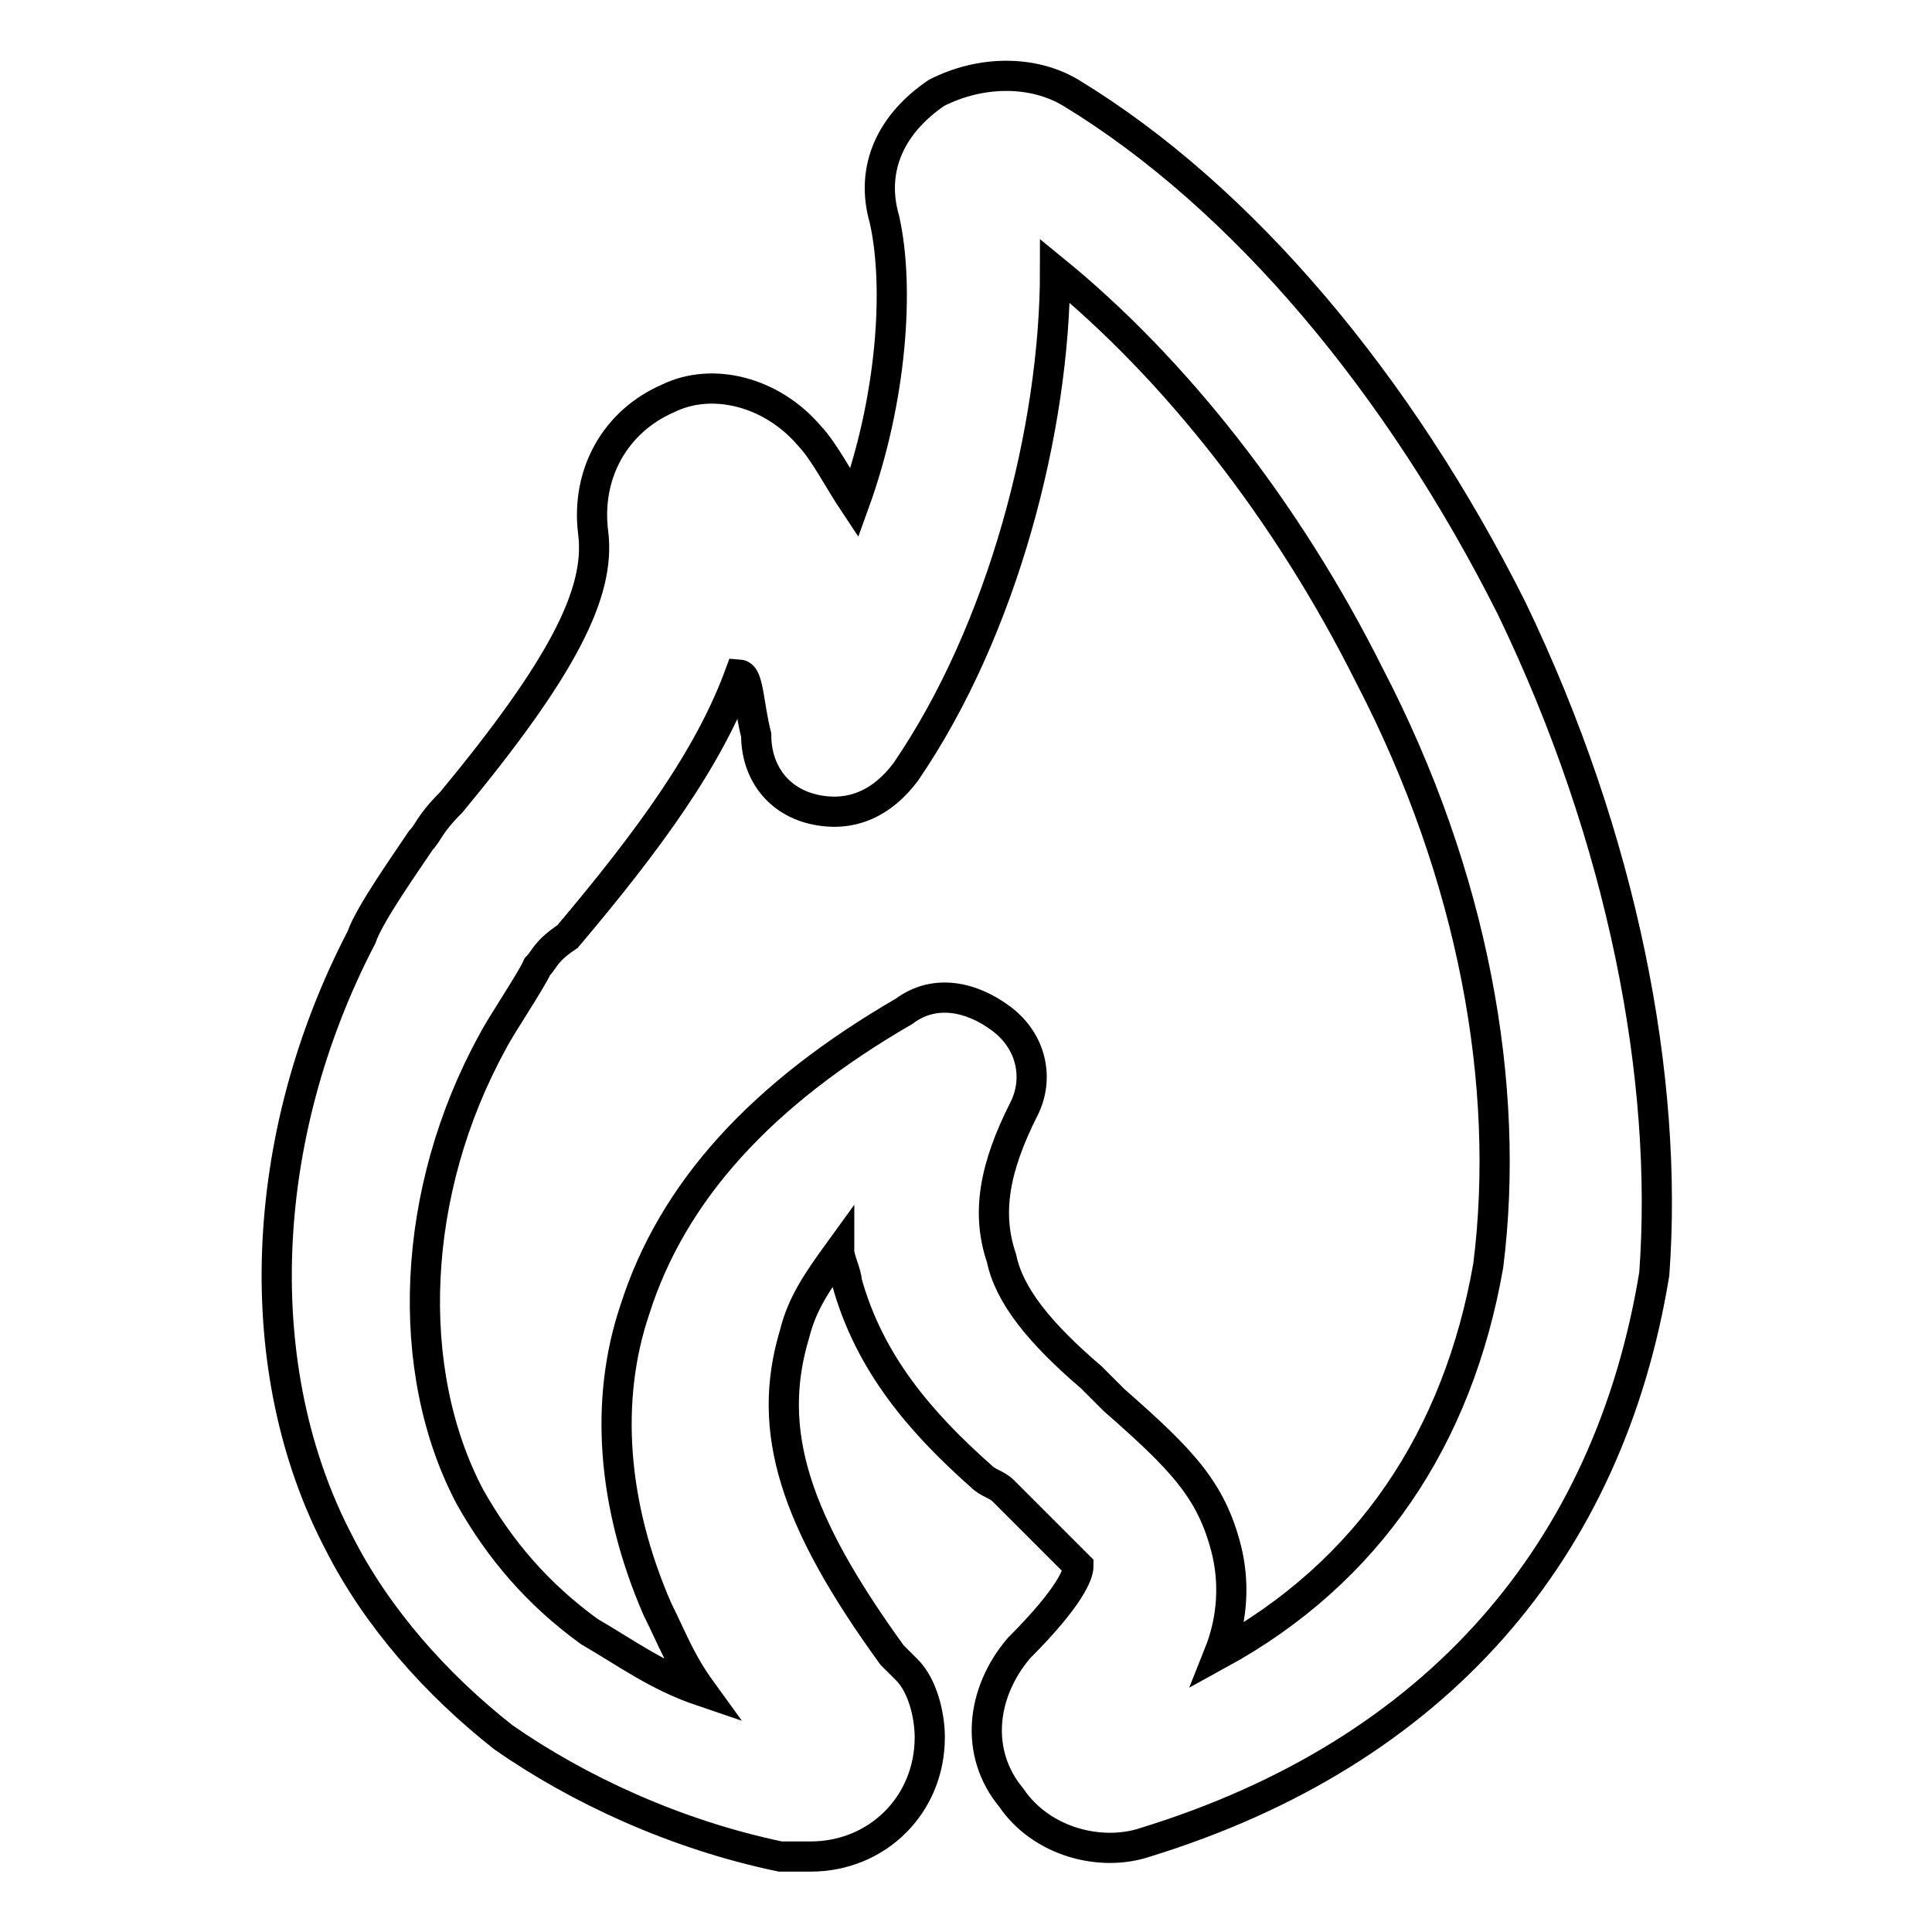
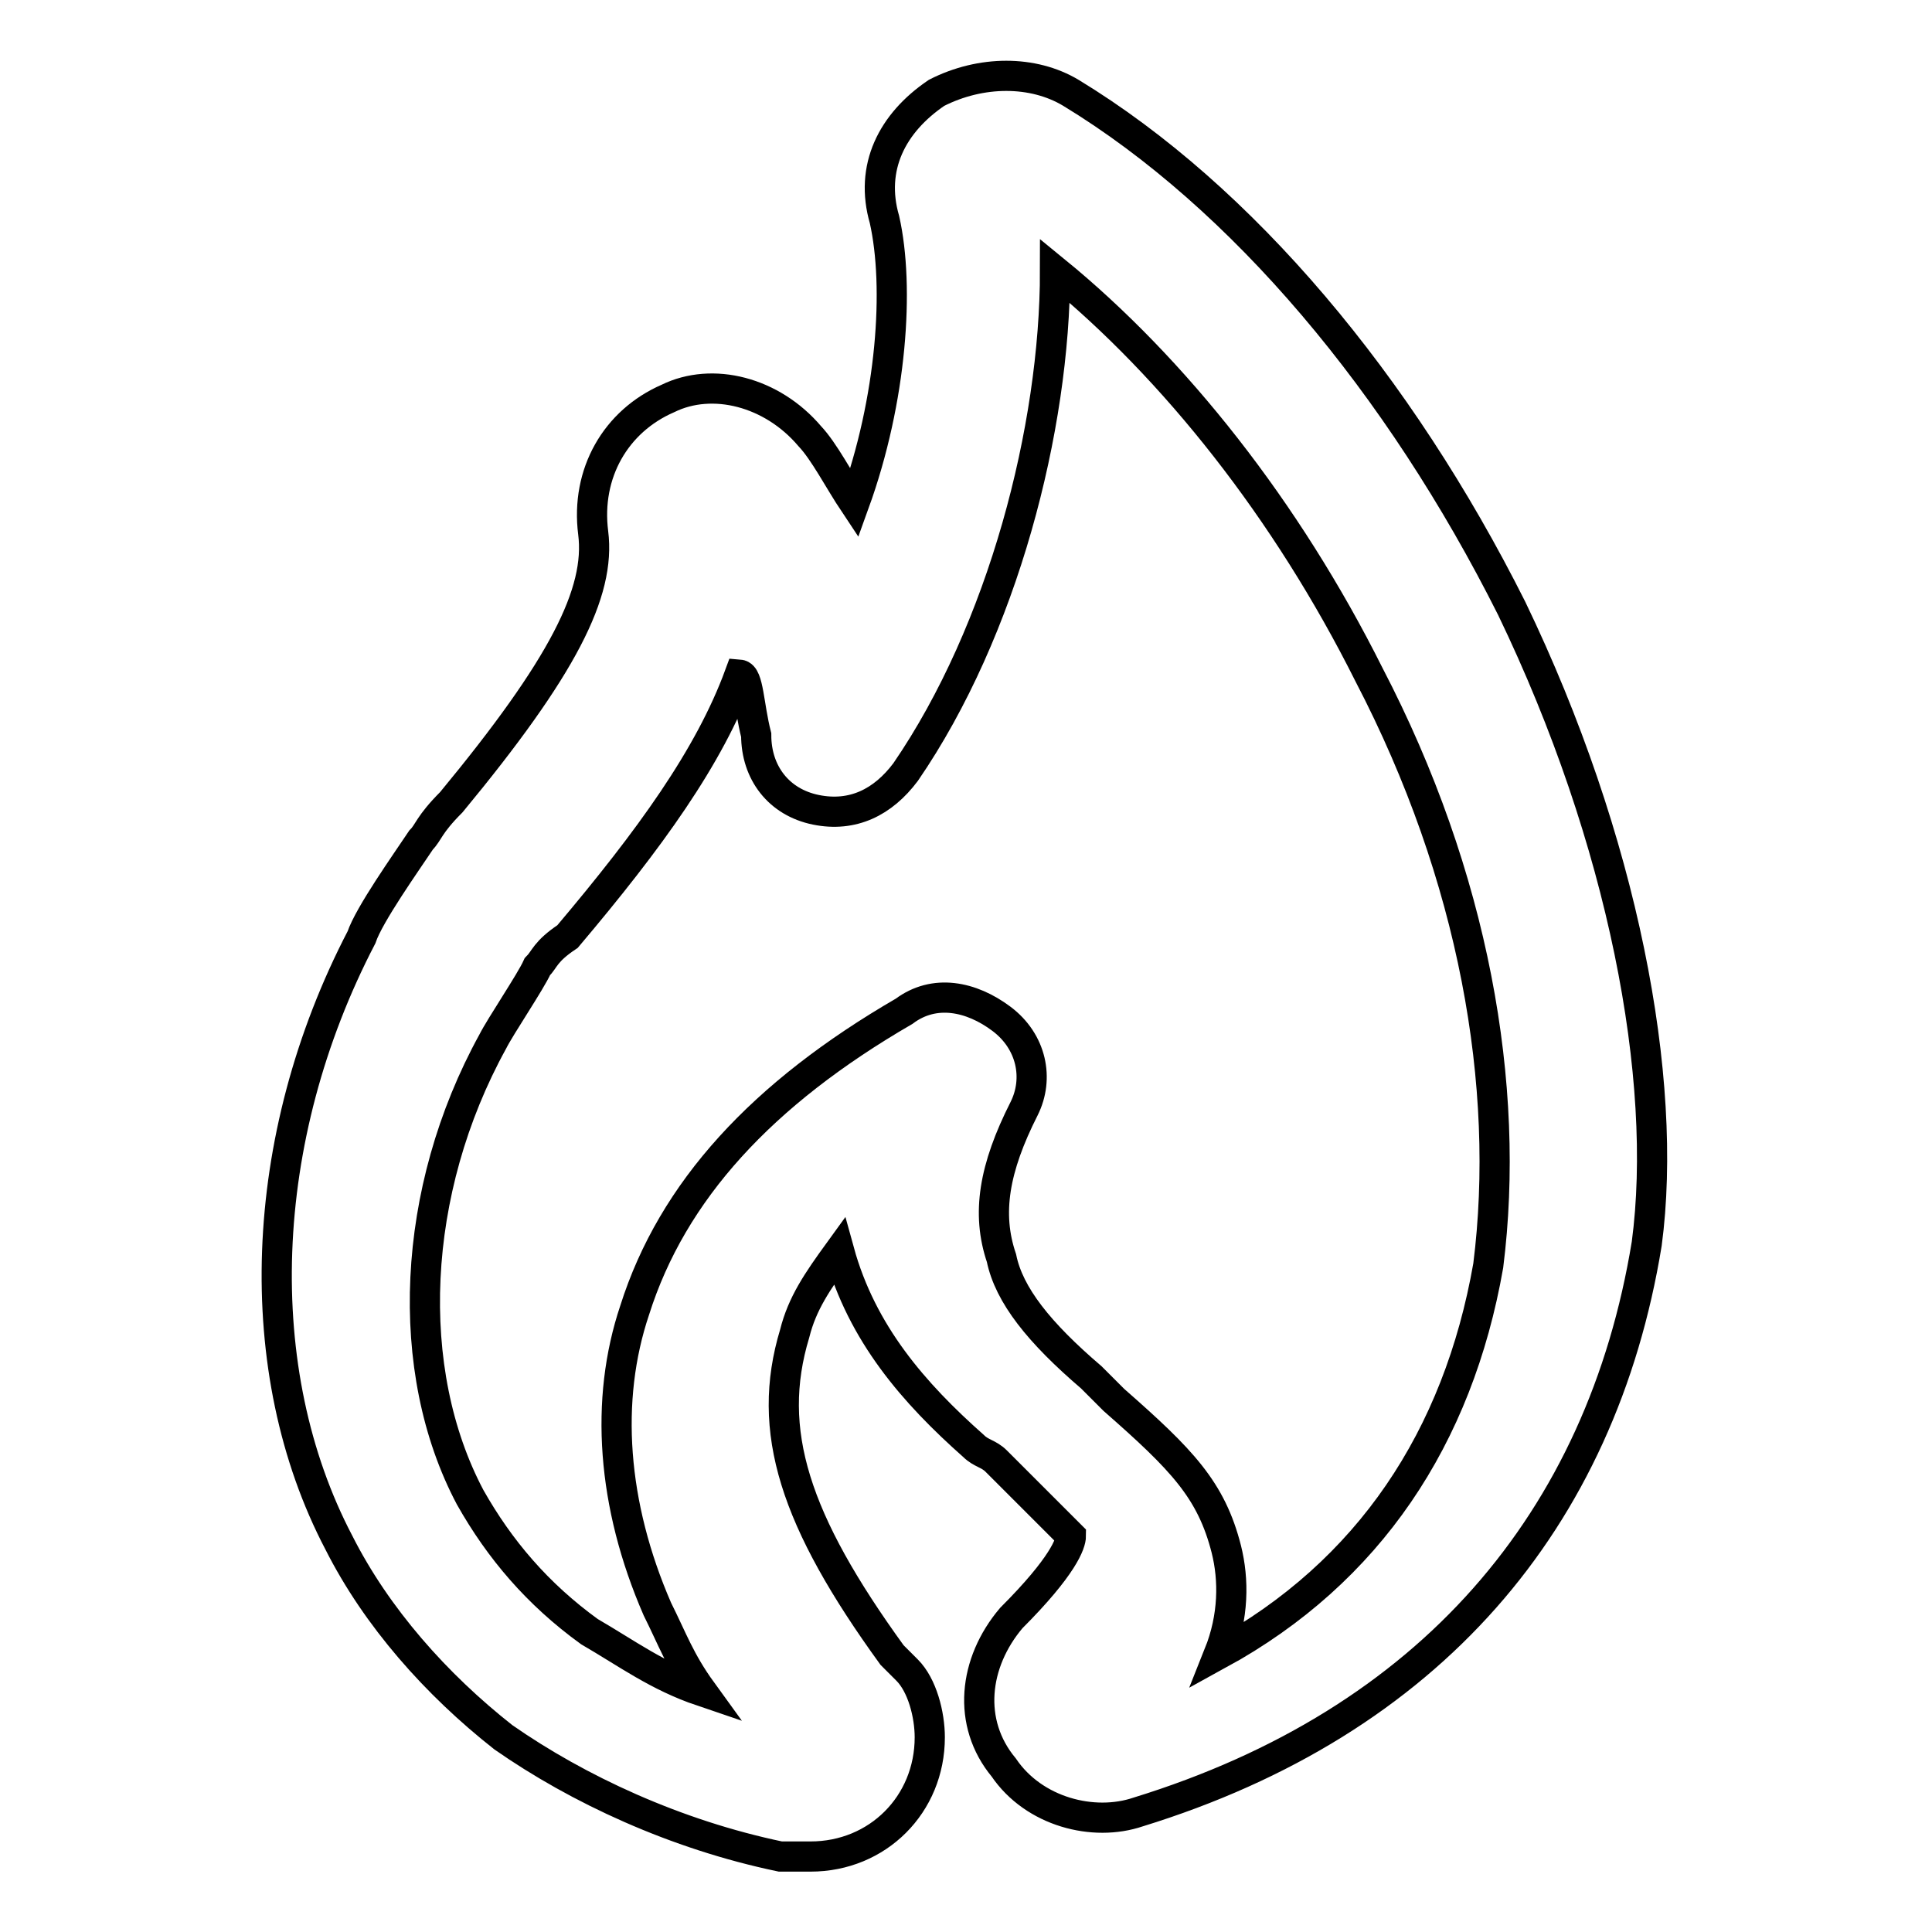
<svg xmlns="http://www.w3.org/2000/svg" version="1.1" x="0px" y="0px" viewBox="0 0 256 256" enable-background="new 0 0 256 256" xml:space="preserve">
  <g>
-     <path stroke-width="4" fill-opacity="0" stroke="#000000" d="M200.3,80.6c-14.9-29.7-35.7-54.5-58.4-68.3c-5-3-11.9-3-17.8,0c-5.9,4-8.9,9.9-6.9,16.8 c2,8.9,1,23.8-4,37.6c-2-3-4-6.9-5.9-8.9c-5-5.9-12.9-7.9-18.8-5c-6.9,3-10.9,9.9-9.9,17.8c1,7.9-4,17.8-18.8,35.7c-3,3-3,4-4,5 c-2,3-6.9,9.9-7.9,12.9c-13.9,26.7-14.9,57.5-3,80.2c5,9.9,12.9,18.8,21.8,25.8c9.9,6.9,22.8,12.9,36.7,15.8h4 c8.9,0,15.8-6.9,15.8-15.8c0-3-1-6.9-3-8.9l-2-2c-12.9-17.8-16.8-29.7-12.9-42.6c1-4,3-6.9,5.9-10.9c0,1,1,3,1,4 c3,10.9,9.9,18.8,17.8,25.8c1,1,2,1,3,2l1,1l8.9,8.9c0,1-1,4-7.9,10.9c-5,5.9-5.9,13.9-1,19.8c4,5.9,11.9,7.9,17.8,5.9 c38.6-11.9,61.4-38.6,67.4-75.3C221.1,143,215.1,111.3,200.3,80.6L200.3,80.6z M100.2,97.4c0,5,3,8.9,7.9,9.9s8.9-1,11.9-5 c12.9-18.8,19.8-45.6,19.8-66.4c15.8,12.9,30.7,31.7,41.6,53.5c13.9,26.7,18.8,54.5,15.8,78.3c-4,22.8-15.8,40.6-35.7,51.5 c2-5,2-9.9,1-13.9c-2-7.9-5.9-11.9-14.9-19.8l-3-3c-6.9-5.9-10.9-10.9-11.9-15.8c-2-5.9-1-11.9,3-19.8c2-4,1-8.9-3-11.9 s-8.9-4-12.9-1c-18.8,10.9-30.7,23.8-35.7,39.6c-4,11.9-3,25.8,3,39.6c2,4,3,6.9,5.9,10.9c-5.9-2-9.9-5-14.9-7.9 c-6.9-5-11.9-10.9-15.8-17.8c-8.9-16.8-7.9-40.6,3-60.4c1-2,5-7.9,5.9-9.9c1-1,1-2,4-4c10.9-12.9,18.8-23.8,22.8-34.7 C99.2,89.5,99.2,93.5,100.2,97.4z" />
+     <path stroke-width="4" fill-opacity="0" stroke="#000000" d="M200.3,80.6c-14.9-29.7-35.7-54.5-58.4-68.3c-5-3-11.9-3-17.8,0c-5.9,4-8.9,9.9-6.9,16.8 c2,8.9,1,23.8-4,37.6c-2-3-4-6.9-5.9-8.9c-5-5.9-12.9-7.9-18.8-5c-6.9,3-10.9,9.9-9.9,17.8c1,7.9-4,17.8-18.8,35.7c-3,3-3,4-4,5 c-2,3-6.9,9.9-7.9,12.9c-13.9,26.7-14.9,57.5-3,80.2c5,9.9,12.9,18.8,21.8,25.8c9.9,6.9,22.8,12.9,36.7,15.8h4 c8.9,0,15.8-6.9,15.8-15.8c0-3-1-6.9-3-8.9l-2-2c-12.9-17.8-16.8-29.7-12.9-42.6c1-4,3-6.9,5.9-10.9c3,10.9,9.9,18.8,17.8,25.8c1,1,2,1,3,2l1,1l8.9,8.9c0,1-1,4-7.9,10.9c-5,5.9-5.9,13.9-1,19.8c4,5.9,11.9,7.9,17.8,5.9 c38.6-11.9,61.4-38.6,67.4-75.3C221.1,143,215.1,111.3,200.3,80.6L200.3,80.6z M100.2,97.4c0,5,3,8.9,7.9,9.9s8.9-1,11.9-5 c12.9-18.8,19.8-45.6,19.8-66.4c15.8,12.9,30.7,31.7,41.6,53.5c13.9,26.7,18.8,54.5,15.8,78.3c-4,22.8-15.8,40.6-35.7,51.5 c2-5,2-9.9,1-13.9c-2-7.9-5.9-11.9-14.9-19.8l-3-3c-6.9-5.9-10.9-10.9-11.9-15.8c-2-5.9-1-11.9,3-19.8c2-4,1-8.9-3-11.9 s-8.9-4-12.9-1c-18.8,10.9-30.7,23.8-35.7,39.6c-4,11.9-3,25.8,3,39.6c2,4,3,6.9,5.9,10.9c-5.9-2-9.9-5-14.9-7.9 c-6.9-5-11.9-10.9-15.8-17.8c-8.9-16.8-7.9-40.6,3-60.4c1-2,5-7.9,5.9-9.9c1-1,1-2,4-4c10.9-12.9,18.8-23.8,22.8-34.7 C99.2,89.5,99.2,93.5,100.2,97.4z" />
  </g>
</svg>